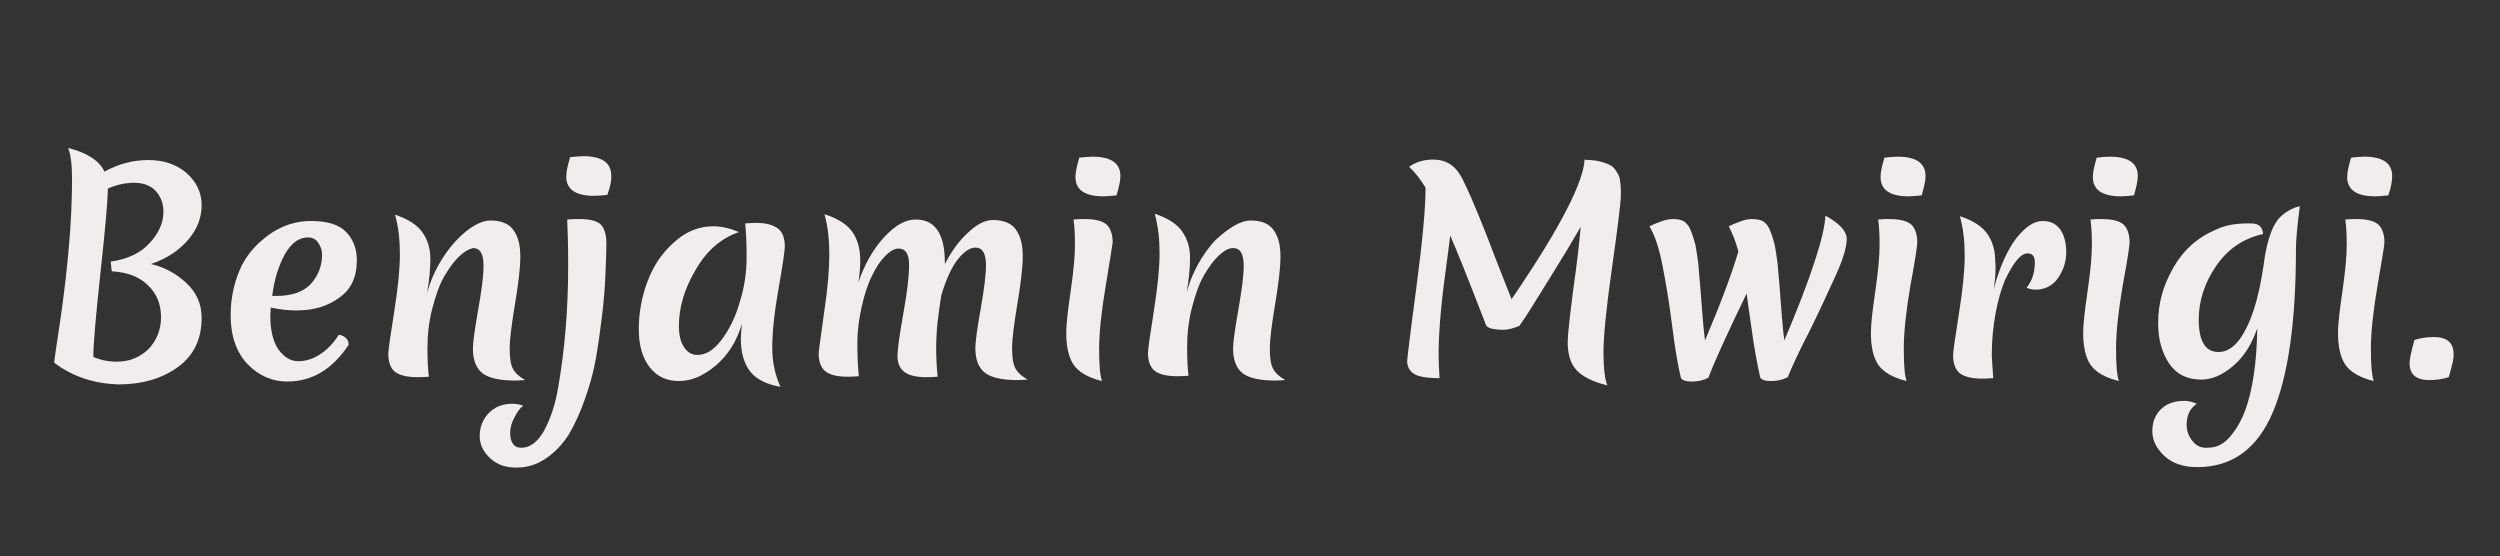
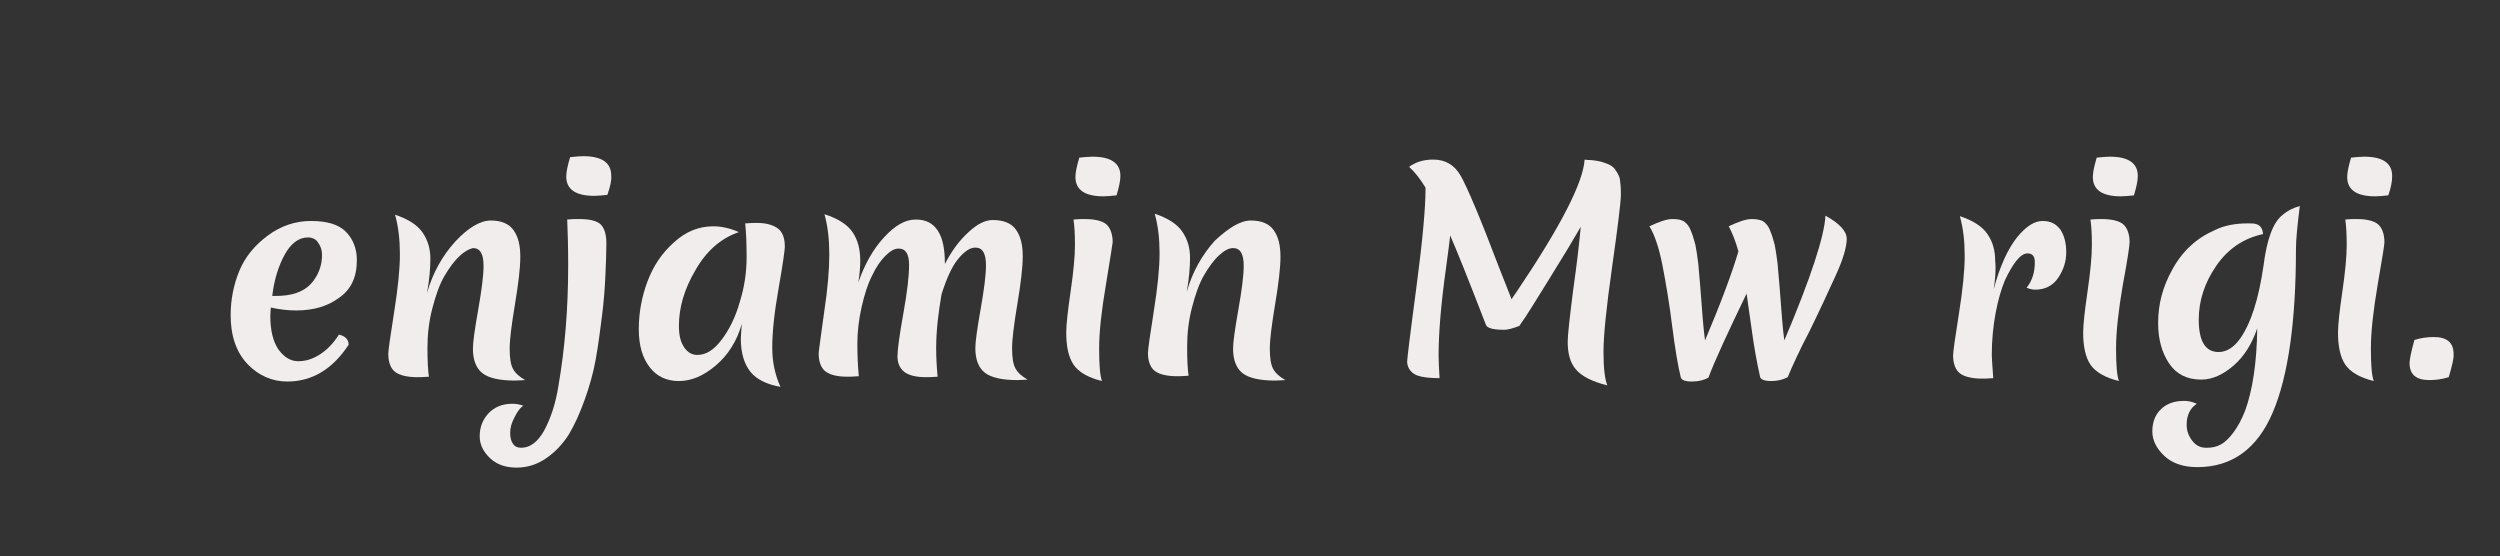
<svg xmlns="http://www.w3.org/2000/svg" version="1.1" id="Layer_1" x="0px" y="0px" viewBox="-39 363.9 517 115" style="enable-background:new -39 363.9 517 115;" xml:space="preserve">
  <rect x="-39" y="363.9" width="517" height="115" fill="#333333" stroke="none" />
  <style type="text/css"> .st0{fill:#F1EDED;} </style>
  <g id="XMLID_67_">
-     <path id="XMLID_68_" class="st0" d="M-27.8,438.9c0-0.3,0.4-3.1,1.2-8.3c1.6-11,2.5-20.9,2.5-29.8c0-2.9-0.3-5-0.8-6.3 c4,1,6.5,2.7,7.5,4.9c2.9-1.6,5.9-2.4,9.1-2.4s5.8,0.9,7.9,2.7c2,1.8,3.1,4,3.1,6.6c0,2.6-0.9,5-2.8,7.2c-1.9,2.2-4.4,3.9-7.7,5 c2.6,0.6,5,1.8,7.2,3.8s3.3,4.4,3.3,7.3c0,4.4-1.6,7.8-4.9,10.2c-3.3,2.4-7.4,3.6-12.4,3.6C-19.6,443.2-24,441.8-27.8,438.9z M-6.8,403.4c-1-1.1-2.5-1.7-4.4-1.7s-3.7,0.4-5.5,1.2c0,2.3-0.5,8-1.5,17.2c-1,9.2-1.5,15.1-1.5,17.6c1.6,0.7,3.2,1,4.8,1 c2.7,0,4.8-0.9,6.6-2.6c1.7-1.8,2.6-4,2.6-6.6c0-2.7-0.9-4.9-2.7-6.6c-1.8-1.8-4.3-2.7-7.5-2.9l-0.2-2c3.4-0.5,6.1-1.7,8-3.8 c1.9-2,2.9-4.2,2.9-6.5C-5.2,405.9-5.8,404.5-6.8,403.4z" />
    <path id="XMLID_71_" class="st0" d="M22.3,428.1c-1.8,0-3.5-0.2-5.3-0.6c0,0.4-0.1,1-0.1,1.7c0,3.1,0.6,5.4,1.7,7 c1.2,1.6,2.5,2.4,4.1,2.4s3.1-0.5,4.6-1.5s2.7-2.3,3.8-4c1.3,0.3,2,1,2,2.1c-3.3,5-7.5,7.6-12.7,7.6c-3.1,0-5.9-1.2-8.2-3.6 s-3.5-5.8-3.5-10.1c0-3.2,0.6-6.3,1.8-9.2c1.2-2.9,3.2-5.3,5.9-7.3s5.7-3,8.9-3c3.3,0,5.7,0.7,7.2,2.2s2.3,3.5,2.3,5.9 c0,3.5-1.2,6.1-3.7,7.8C28.8,427.2,25.9,428.1,22.3,428.1z M24.7,413c-1.9,0-3.5,1.2-4.8,3.5c-1.3,2.4-2.2,5.2-2.6,8.6h0.8 c3.2,0,5.6-0.8,7.2-2.5c1.5-1.7,2.3-3.7,2.3-6c0-1-0.3-1.8-0.8-2.5C26.4,413.4,25.6,413,24.7,413z" />
    <path id="XMLID_74_" class="st0" d="M62.5,409.5c2.2,0,3.8,0.7,4.7,2c1,1.4,1.4,3.2,1.4,5.5c0,2.3-0.4,5.6-1.1,9.8 c-0.7,4.2-1.1,7.3-1.1,9.2c0,1.9,0.2,3.3,0.7,4.2s1.3,1.6,2.5,2.3c-0.5,0-1.2,0.1-2.1,0.1c-3.1,0-5.4-0.5-6.7-1.5 c-1.3-1-2-2.7-2-5.1c0-1.4,0.4-4.1,1.1-8.1s1.1-7,1.1-9c0-2.5-0.7-3.7-2.2-3.7c-0.8,0.2-1.8,0.7-2.8,1.7c-1.1,1-2.1,2.4-3.1,4.1 c-1,1.7-1.8,4-2.5,6.7s-1,5.4-1,8.1c0,2.7,0.1,4.7,0.3,6c-1.2,0.1-2,0.1-2.4,0.1c-2.1,0-3.7-0.4-4.6-1.1c-0.9-0.7-1.4-2-1.4-3.7 c0-0.7,0.4-3.6,1.2-8.6c0.8-5,1.2-9,1.2-12s-0.3-5.7-1-8.2c2.7,0.9,4.6,2.1,5.7,3.7c1.1,1.6,1.6,3.4,1.6,5.4s-0.2,4.4-0.7,7.1 c1.2-4.2,3.2-7.7,5.8-10.6C57.8,411,60.3,409.5,62.5,409.5z" />
    <path id="XMLID_76_" class="st0" d="M85.1,410.2c0.8,0.7,1.3,2,1.3,4s-0.1,4.2-0.2,6.6s-0.3,5.2-0.7,8.4c-0.4,3.2-0.8,6.2-1.3,9 c-0.5,2.8-1.3,5.6-2.3,8.4c-1,2.8-2.1,5.2-3.3,7.2c-1.3,2-2.8,3.6-4.7,4.9c-1.9,1.3-3.9,1.9-6.1,1.9s-4-0.6-5.4-1.9 c-1.4-1.3-2.2-2.8-2.2-4.6s0.6-3.4,1.8-4.7c1.2-1.3,2.9-2,4.9-2c0.8,0,1.5,0.1,2.3,0.4c-0.6,0.4-1.2,1.2-1.8,2.4 c-0.6,1.1-0.9,2.2-0.9,3.2s0.2,1.8,0.6,2.3c0.4,0.6,1,0.8,1.7,0.8c1.8,0,3.4-1.2,4.7-3.5c1.3-2.4,2.4-5.5,3-9.4 c1.3-7.5,2-15.8,2-24.8c0-3.9-0.1-7-0.2-9.5c0.8-0.1,1.6-0.1,2.4-0.1C82.8,409.2,84.2,409.5,85.1,410.2z M86.6,404.2 c-1,0.1-2,0.2-2.7,0.2c-3.8,0-5.8-1.3-5.8-4c0-1,0.3-2.3,0.8-4c1-0.1,2-0.2,2.7-0.2c3.8,0,5.8,1.3,5.8,4 C87.5,401.2,87.2,402.5,86.6,404.2z" />
    <path id="XMLID_79_" class="st0" d="M101.4,431.3c0,1.8,0.3,3.2,1,4.3s1.6,1.7,2.8,1.7c1.8,0,3.4-1,5-3.1s2.9-4.7,3.8-7.9 c1-3.2,1.4-6.3,1.4-9.2s-0.1-5.2-0.3-7c1.1-0.1,1.9-0.1,2.4-0.1c1.9,0,3.3,0.4,4.3,1.1c1,0.7,1.5,2,1.5,3.8c0,0.7-0.4,3.6-1.3,8.7 c-0.9,5.1-1.3,9.1-1.3,12.2c0,3,0.6,5.7,1.7,8.1c-2.8-0.5-4.9-1.5-6.2-3.1s-2-3.9-2-6.9c0-0.5,0.1-1.5,0.2-3 c-1,3.5-2.8,6.4-5.4,8.6c-2.6,2.2-5.1,3.2-7.6,3.2s-4.5-0.9-6-2.8c-1.5-1.9-2.3-4.5-2.3-7.9s0.6-6.7,1.8-9.9c1.2-3.2,3-5.9,5.5-8.1 c2.4-2.2,5.1-3.3,8.1-3.3c1.7,0,3.5,0.4,5.3,1.2c-3.8,1.3-6.8,4-9,7.9C102.5,423.7,101.4,427.5,101.4,431.3z" />
    <path id="XMLID_81_" class="st0" d="M154.6,435.9c0,1.9,0.1,3.8,0.3,5.9c-1.2,0.1-2,0.1-2.4,0.1c-2.1,0-3.6-0.4-4.5-1.1 c-0.9-0.7-1.4-1.8-1.4-3.2s0.4-4.3,1.2-8.8c0.8-4.4,1.2-7.8,1.2-10.1s-0.7-3.4-2.2-3.4c-0.8,0-1.7,0.5-2.7,1.5s-1.9,2.3-2.7,4 c-0.9,1.7-1.6,3.9-2.2,6.5c-0.6,2.7-0.9,5.2-0.9,7.6c0,2.4,0.1,4.7,0.3,6.8c-1.2,0.1-2,0.1-2.4,0.1c-2.1,0-3.6-0.4-4.5-1.1 c-0.9-0.7-1.4-2-1.4-3.7c0-0.4,0.4-3.2,1.1-8.3c0.8-5.2,1.1-9.2,1.1-12.2s-0.3-5.8-1-8.3c2.8,0.9,4.7,2.1,5.8,3.7 c1.1,1.6,1.6,3.6,1.6,5.9c0,1.2-0.1,2.7-0.4,4.5c1.3-3.7,3-6.8,5.3-9.3s4.4-3.7,6.6-3.7c2.1,0,3.6,0.8,4.6,2.4s1.4,3.8,1.4,6.8 c1.4-2.7,3-4.9,4.9-6.6c1.8-1.7,3.5-2.5,5-2.5c2.3,0,3.9,0.7,4.8,2c1,1.4,1.4,3.2,1.4,5.5c0,2.3-0.4,5.6-1.1,9.8 c-0.7,4.2-1.1,7.3-1.1,9.2s0.2,3.3,0.7,4.2c0.5,0.9,1.3,1.6,2.5,2.3c-0.5,0-1.2,0.1-2.1,0.1c-3.1,0-5.4-0.5-6.7-1.5s-2-2.7-2-5.1 c0-1.4,0.4-4.1,1.1-8.1c0.7-4,1.1-7,1.1-9c0-2.5-0.7-3.7-2.2-3.7c-1.1,0-2.3,0.8-3.6,2.4c-1.3,1.6-2.4,4.1-3.4,7.3 C155.1,428.4,154.6,432,154.6,435.9z" />
    <path id="XMLID_83_" class="st0" d="M189.7,422.8c-0.9,5.3-1.4,9.7-1.4,13.2s0.2,5.7,0.6,6.7c-2.9-0.7-4.9-1.9-5.9-3.4 s-1.5-3.7-1.5-6.6c0-1.6,0.3-4.4,0.9-8.5c0.6-4.1,0.9-7.3,0.9-9.6s-0.1-4-0.3-5.3c0.8-0.1,1.6-0.1,2.3-0.1c2.2,0,3.7,0.4,4.5,1.1 c0.8,0.7,1.3,2,1.3,3.7C191,414.6,190.6,417.5,189.7,422.8z M191.9,404.3c-1,0.1-2,0.2-2.7,0.2c-3.8,0-5.8-1.3-5.8-4 c0-1,0.3-2.3,0.8-4c1-0.1,2-0.2,2.7-0.2c3.8,0,5.8,1.3,5.8,4C192.7,401.3,192.4,402.6,191.9,404.3z" />
    <path id="XMLID_86_" class="st0" d="M219.7,409.5c2.2,0,3.8,0.7,4.7,2c1,1.4,1.4,3.2,1.4,5.5c0,2.3-0.4,5.6-1.1,9.8 c-0.7,4.2-1.1,7.3-1.1,9.2c0,1.9,0.2,3.3,0.7,4.2s1.3,1.6,2.5,2.3c-0.5,0-1.2,0.1-2.1,0.1c-3.1,0-5.4-0.5-6.7-1.5 c-1.3-1-2-2.7-2-5.1c0-1.4,0.4-4.1,1.1-8.1s1.1-7,1.1-9c0-2.5-0.7-3.7-2.2-3.7c-0.9,0-1.8,0.5-2.9,1.5c-1.1,1-2.1,2.4-3.1,4.1 c-1,1.7-1.8,4-2.5,6.7c-0.7,2.7-1,5.4-1,8.1c0,2.7,0.1,4.7,0.3,6c-1.2,0.1-2,0.1-2.4,0.1c-2.1,0-3.7-0.4-4.6-1.1 c-0.9-0.7-1.4-2-1.4-3.7c0-0.7,0.4-3.6,1.2-8.6s1.2-9,1.2-12s-0.3-5.7-1-8.2c2.7,0.9,4.6,2.1,5.7,3.7c1.1,1.6,1.6,3.4,1.6,5.4 s-0.2,4.4-0.7,7.1c1.2-4.2,3.2-7.7,5.8-10.6C215.1,411,217.5,409.5,219.7,409.5z" />
    <path id="XMLID_88_" class="st0" d="M275.2,431.3c-1.3,0.5-2.4,0.8-3.1,0.8c-2.2,0-3.5-0.3-3.8-1c-3.7-9.6-6.2-15.8-7.4-18.5 c-0.1,1-0.4,3.3-0.9,7c-1,7.2-1.5,13.1-1.5,17.9c0,1.2,0.1,2.7,0.2,4.6c-2.6,0-4.4-0.3-5.3-0.9s-1.4-1.5-1.4-2.6 c0-0.4,0.6-5.5,1.9-15.2c1.3-9.8,1.9-16.6,1.9-20.4v-0.3c-1.1-1.8-2.2-3.2-3.4-4.3c1.4-1,3-1.5,5-1.5c2.5,0,4.4,1.1,5.7,3.4 c1.3,2.3,4,8.6,7.9,18.9l2.6,6.6c0.2-0.4,0.6-0.9,1-1.5c9.1-13.5,13.8-22.6,14.1-27.4c0,0,0.4,0.1,1.3,0.1c0.9,0.1,1.9,0.2,2.9,0.6 c1,0.3,1.8,0.8,2.2,1.5c0.5,0.7,0.8,1.3,0.9,1.9c0.1,0.6,0.2,1.7,0.2,3.1c0,1.5-0.6,6.4-1.8,14.9c-1.2,8.4-1.8,14.3-1.8,17.7 s0.3,5.7,0.8,6.9c-3.2-0.8-5.3-1.9-6.5-3.3s-1.7-3.3-1.7-5.7c0-1.4,0.4-4.9,1.1-10.5c0.8-5.6,1.3-10,1.6-13.3 c-1.5,2.6-3.6,6.1-6.4,10.6s-4.4,7.1-5,8C275.9,430.2,275.5,430.9,275.2,431.3z" />
    <path id="XMLID_90_" class="st0" d="M330.7,441.9c-0.9,0.5-2.1,0.8-3.4,0.8c-1.4,0-2.1-0.3-2.3-0.8c-0.7-3.1-1.3-6.5-1.8-10.2 c-0.5-3.7-0.9-6.1-1-7.1c-3.9,8.1-6.6,13.9-7.9,17.4c-0.9,0.5-2,0.8-3.4,0.8s-2.1-0.3-2.3-0.8c-0.6-2.4-1.2-6-1.8-10.7 c-0.6-4.8-1.3-8.9-2-12.5s-1.6-6.3-2.7-8.1c2.1-1,3.6-1.5,4.8-1.5s2,0.2,2.5,0.6s1,1,1.3,1.9c0.4,0.9,0.6,1.8,0.9,2.8 c0.2,1,0.4,2.3,0.6,3.9c0.1,1.6,0.3,3.1,0.4,4.6c0.4,5.5,0.7,9.3,1,11.3c3.3-7.8,5.6-14,6.9-18.4c-0.6-2.2-1.3-3.9-2-5.2 c2.1-1,3.6-1.5,4.8-1.5c1.1,0,2,0.2,2.5,0.6s1,1,1.3,1.9c0.4,0.9,0.6,1.8,0.9,2.8c0.2,1,0.4,2.3,0.6,3.9c0.1,1.6,0.3,3.1,0.4,4.6 c0.4,5.5,0.7,9.3,1,11.3c5.5-13,8.3-21.6,8.5-25.8c2.9,1.6,4.4,3.2,4.4,4.8s-0.7,4.1-2.2,7.4c-1.5,3.3-3.3,7.2-5.4,11.5 C333.1,436.4,331.6,439.7,330.7,441.9z" />
-     <path id="XMLID_92_" class="st0" d="M356.1,422.8c-0.9,5.3-1.4,9.7-1.4,13.2s0.2,5.7,0.6,6.7c-2.9-0.7-4.9-1.9-5.9-3.4 s-1.5-3.7-1.5-6.6c0-1.6,0.3-4.4,0.9-8.5s0.9-7.3,0.9-9.6s-0.1-4-0.3-5.3c0.8-0.1,1.6-0.1,2.3-0.1c2.2,0,3.7,0.4,4.5,1.1 c0.8,0.7,1.3,2,1.3,3.7C357.5,414.6,357.1,417.5,356.1,422.8z M358.4,404.3c-1,0.1-2,0.2-2.7,0.2c-3.8,0-5.8-1.3-5.8-4 c0-1,0.3-2.3,0.8-4c1-0.1,2-0.2,2.7-0.2c3.8,0,5.8,1.3,5.8,4C359.2,401.3,358.9,402.6,358.4,404.3z" />
    <path id="XMLID_95_" class="st0" d="M373.3,423.7c1.3-4.9,3-8.4,4.8-10.7c1.9-2.3,3.6-3.4,5.3-3.4s2.8,0.6,3.7,1.8 c0.8,1.2,1.2,2.8,1.2,4.7s-0.6,3.7-1.7,5.3c-1.1,1.6-2.7,2.4-4.7,2.4c-0.5,0-1.1-0.1-1.8-0.4c1.2-1.5,1.7-3.2,1.7-5.3 c0-1.2-0.5-1.8-1.5-1.8c-0.7,0-1.5,0.5-2.3,1.5s-1.6,2.4-2.4,4.1c-0.7,1.7-1.4,4-1.9,6.7s-0.8,5.6-0.8,8.7c0,0.4,0.1,2,0.3,4.8 c-1.2,0.1-2,0.1-2.3,0.1c-2.1,0-3.7-0.4-4.6-1.1c-0.9-0.7-1.4-2-1.4-3.7c0-0.7,0.4-3.6,1.2-8.6c0.8-5,1.2-9,1.2-12s-0.3-5.7-1-8.2 c2.7,0.9,4.6,2.1,5.7,3.7s1.6,3.4,1.6,5.5C373.8,419.7,373.6,421.7,373.3,423.7z" />
    <path id="XMLID_97_" class="st0" d="M400,422.8c-0.9,5.3-1.4,9.7-1.4,13.2s0.2,5.7,0.6,6.7c-2.9-0.7-4.9-1.9-5.9-3.4 s-1.5-3.7-1.5-6.6c0-1.6,0.3-4.4,0.9-8.5s0.9-7.3,0.9-9.6s-0.1-4-0.3-5.3c0.8-0.1,1.6-0.1,2.3-0.1c2.2,0,3.7,0.4,4.5,1.1 c0.8,0.7,1.3,2,1.3,3.7C401.4,414.6,401,417.5,400,422.8z M402.3,404.3c-1,0.1-2,0.2-2.7,0.2c-3.8,0-5.8-1.3-5.8-4 c0-1,0.3-2.3,0.8-4c1-0.1,2-0.2,2.7-0.2c3.8,0,5.8,1.3,5.8,4C403.1,401.3,402.8,402.6,402.3,404.3z" />
    <path id="XMLID_100_" class="st0" d="M425.8,410.1c0.7,0,1.3,0,1.6,0.1c1,0.2,1.5,0.9,1.6,2.1c-4.1,0.9-7.3,3.1-9.7,6.6 c-2.4,3.5-3.6,7.2-3.6,11.1c0,4.5,1.4,6.7,4.1,6.7c1.6,0,3.1-0.9,4.4-2.7c2.3-3.2,3.9-8.3,4.9-15.2c0.7-5.5,2-9,4-10.5 c0.9-0.8,2.1-1.4,3.5-1.8c-0.5,4-0.8,6.9-0.8,9c0,14.9-1.6,26.2-4.8,33.7c-3.2,7.5-8.4,11.3-15.6,11.3c-2.9,0-5.2-0.8-6.8-2.3 c-1.6-1.5-2.5-3.2-2.5-5.1c0-1.9,0.6-3.4,1.7-4.5c1.2-1.2,2.8-1.8,4.9-1.8c0.9,0,1.7,0.2,2.6,0.6c-1.4,0.9-2.1,2.4-2.1,4.3 c0,1.3,0.4,2.4,1.2,3.4c0.8,1,1.7,1.4,2.9,1.4s2.1-0.2,3-0.7s1.7-1.3,2.6-2.5c0.9-1.2,1.7-2.7,2.4-4.5c1.5-4.1,2.4-9.8,2.5-17 c-1.1,3.2-2.7,5.8-4.9,7.7c-2.2,1.9-4.4,2.9-6.7,2.9c-2.9,0-5.1-1.1-6.6-3.3c-1.5-2.2-2.3-5-2.3-8.4c0-4,1-7.6,2.9-11 c2.1-3.9,5.1-6.6,8.8-8.2C421,410.5,423.3,410.1,425.8,410.1z" />
    <path id="XMLID_102_" class="st0" d="M452.7,422.8c-0.9,5.3-1.4,9.7-1.4,13.2s0.2,5.7,0.6,6.7c-2.9-0.7-4.9-1.9-5.9-3.4 s-1.5-3.7-1.5-6.6c0-1.6,0.3-4.4,0.9-8.5s0.9-7.3,0.9-9.6s-0.1-4-0.3-5.3c0.8-0.1,1.6-0.1,2.3-0.1c2.2,0,3.7,0.4,4.5,1.1 c0.8,0.7,1.3,2,1.3,3.7C454.1,414.6,453.6,417.5,452.7,422.8z M454.9,404.3c-1,0.1-2,0.2-2.7,0.2c-3.8,0-5.8-1.3-5.8-4 c0-1,0.3-2.3,0.8-4c1-0.1,2-0.2,2.7-0.2c3.8,0,5.8,1.3,5.8,4C455.7,401.3,455.5,402.6,454.9,404.3z" />
    <path id="XMLID_105_" class="st0" d="M467.4,441.9c-1.3,0.4-2.6,0.6-4,0.6c-2.8,0-4.1-1.2-4.1-3.5c0-0.7,0.3-2.3,1-4.8 c1.3-0.4,2.6-0.6,4-0.6c2.8,0,4.1,1.2,4.1,3.5C468.5,437.9,468.1,439.5,467.4,441.9z" />
  </g>
</svg>